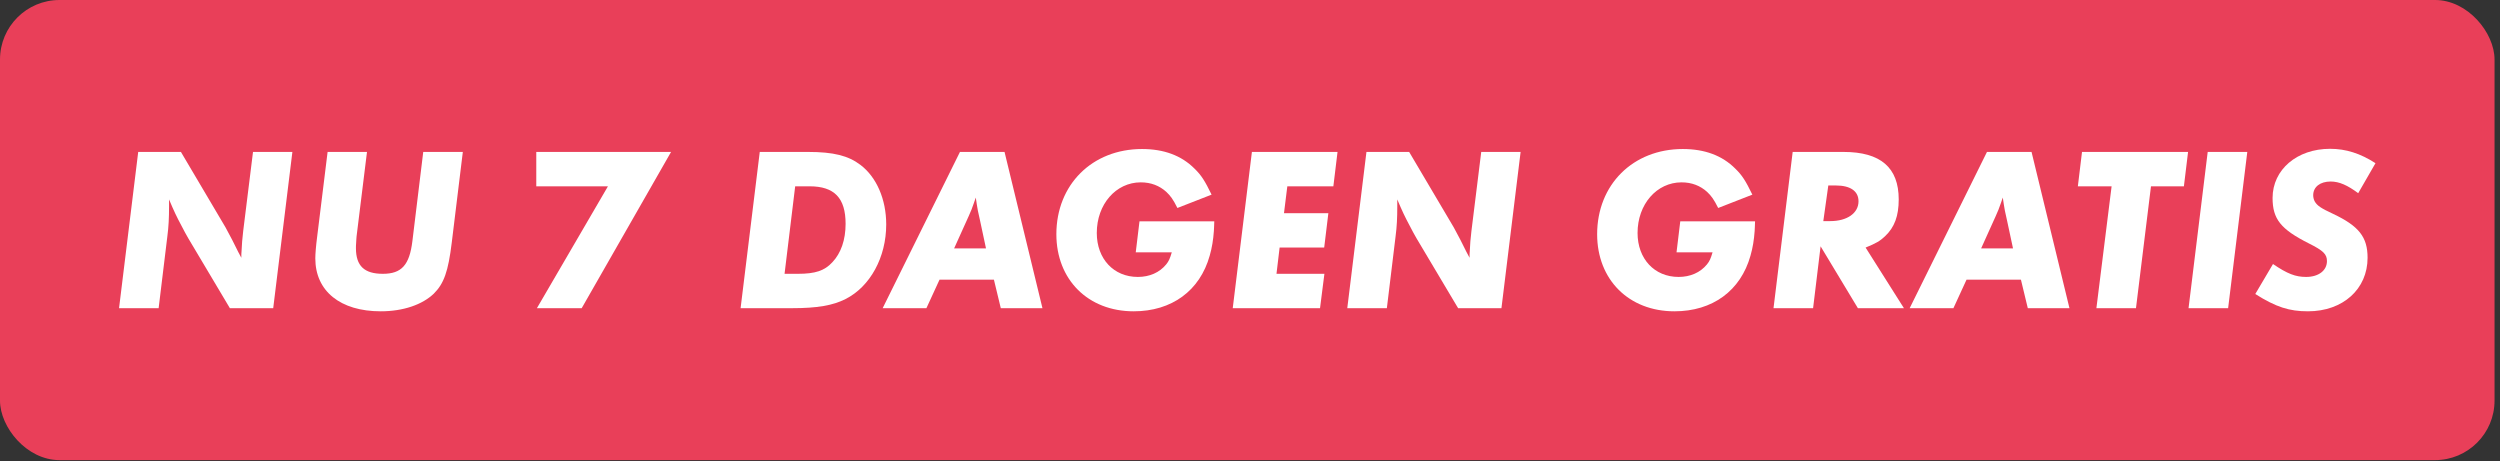
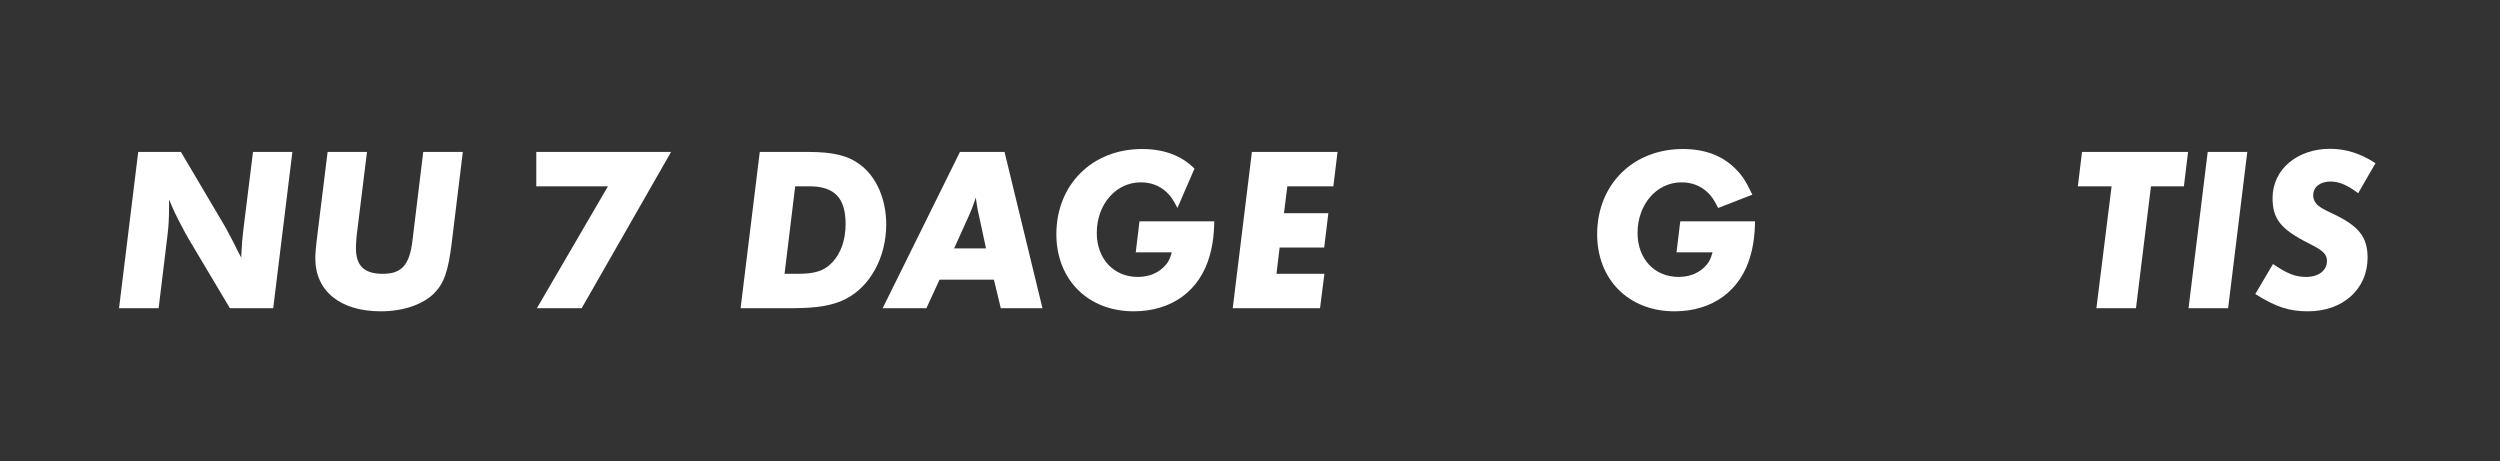
<svg xmlns="http://www.w3.org/2000/svg" width="168" height="31" viewBox="0 0 168 31" fill="none">
  <rect x="0" y="0" width="168" height="31" fill="#333333" stroke="none" />
-   <rect width="167.633" height="30.92" rx="4" fill="#E93F59" />
  <path d="M19.648 10.21L18.36 20.71H15.448L12.648 16.006C12.522 15.782 12.368 15.516 12.2 15.18C11.85 14.522 11.71 14.228 11.36 13.402V13.878C11.36 14.648 11.332 15.222 11.248 15.866L10.66 20.71H8L9.288 10.21H12.158L15.154 15.278L15.602 16.118L16.008 16.93L16.218 17.322C16.218 17.126 16.218 16.986 16.232 16.888C16.246 16.482 16.288 15.964 16.344 15.516L17.002 10.21H19.648Z" fill="white" />
  <path d="M31.102 10.21L30.36 16.286C30.122 18.26 29.828 19.058 29.155 19.73C28.386 20.472 27.098 20.92 25.585 20.92C22.869 20.92 21.189 19.562 21.189 17.364C21.189 17.07 21.232 16.524 21.316 15.88L22.015 10.21H24.662L23.962 15.88C23.948 15.978 23.948 16.118 23.933 16.314C23.919 16.482 23.919 16.58 23.919 16.678C23.919 17.868 24.48 18.4 25.726 18.4C26.985 18.4 27.517 17.812 27.713 16.202L28.442 10.21H31.102Z" fill="white" />
  <path d="M45.096 10.21L39.09 20.71H36.08L40.854 12.52H36.038V10.21H45.096Z" fill="white" />
  <path d="M51.056 10.21H54.304C56.012 10.21 57.006 10.462 57.818 11.078C58.91 11.904 59.554 13.402 59.554 15.082C59.554 17.294 58.476 19.254 56.824 20.094C55.97 20.528 54.92 20.71 53.226 20.71H49.768L51.056 10.21ZM52.722 18.4H53.618C54.794 18.4 55.41 18.19 55.928 17.63C56.516 17.014 56.824 16.118 56.824 15.04C56.824 13.304 56.068 12.52 54.402 12.52H53.436L52.722 18.4Z" fill="white" />
  <path d="M70.053 20.71H67.253L66.791 18.792H63.137L62.255 20.71H59.315L64.509 10.21H67.505L70.053 20.71ZM66.259 16.692L65.867 14.858C65.783 14.466 65.727 14.242 65.713 14.158C65.657 13.836 65.629 13.682 65.573 13.276C65.517 13.43 65.475 13.556 65.447 13.64C65.349 13.934 65.223 14.256 65.097 14.522L64.117 16.692H66.259Z" fill="white" />
-   <path d="M76.574 14.872H81.6C81.586 15.166 81.586 15.39 81.572 15.53C81.53 16.118 81.446 16.65 81.292 17.182C80.634 19.534 78.744 20.92 76.182 20.92C73.116 20.92 70.988 18.792 70.988 15.74C70.988 12.408 73.396 10.014 76.742 10.014C78.212 10.014 79.388 10.448 80.27 11.33C80.732 11.778 80.97 12.156 81.418 13.08L79.122 13.976C78.828 13.388 78.66 13.164 78.38 12.898C77.918 12.478 77.344 12.254 76.658 12.254C74.992 12.254 73.704 13.724 73.704 15.656C73.704 17.392 74.838 18.61 76.462 18.61C77.246 18.61 77.918 18.316 78.366 17.77C78.548 17.546 78.618 17.378 78.744 16.958H76.322L76.574 14.872Z" fill="white" />
+   <path d="M76.574 14.872H81.6C81.586 15.166 81.586 15.39 81.572 15.53C81.53 16.118 81.446 16.65 81.292 17.182C80.634 19.534 78.744 20.92 76.182 20.92C73.116 20.92 70.988 18.792 70.988 15.74C70.988 12.408 73.396 10.014 76.742 10.014C78.212 10.014 79.388 10.448 80.27 11.33L79.122 13.976C78.828 13.388 78.66 13.164 78.38 12.898C77.918 12.478 77.344 12.254 76.658 12.254C74.992 12.254 73.704 13.724 73.704 15.656C73.704 17.392 74.838 18.61 76.462 18.61C77.246 18.61 77.918 18.316 78.366 17.77C78.548 17.546 78.618 17.378 78.744 16.958H76.322L76.574 14.872Z" fill="white" />
  <path d="M89.882 10.21L89.602 12.52H86.508L86.284 14.326H89.266L88.986 16.636H85.99L85.78 18.4H89L88.706 20.71H82.84L84.128 10.21H89.882Z" fill="white" />
-   <path d="M102.185 10.21L100.897 20.71H97.985L95.185 16.006C95.059 15.782 94.905 15.516 94.737 15.18C94.387 14.522 94.247 14.228 93.897 13.402V13.878C93.897 14.648 93.869 15.222 93.785 15.866L93.197 20.71H90.537L91.825 10.21H94.695L97.691 15.278L98.139 16.118L98.545 16.93L98.755 17.322C98.755 17.126 98.755 16.986 98.769 16.888C98.783 16.482 98.825 15.964 98.881 15.516L99.539 10.21H102.185Z" fill="white" />
  <path d="M112.914 14.872H117.94C117.926 15.166 117.926 15.39 117.912 15.53C117.87 16.118 117.786 16.65 117.632 17.182C116.974 19.534 115.084 20.92 112.522 20.92C109.456 20.92 107.328 18.792 107.328 15.74C107.328 12.408 109.736 10.014 113.082 10.014C114.552 10.014 115.728 10.448 116.61 11.33C117.072 11.778 117.31 12.156 117.758 13.08L115.462 13.976C115.168 13.388 115 13.164 114.72 12.898C114.258 12.478 113.684 12.254 112.998 12.254C111.332 12.254 110.044 13.724 110.044 15.656C110.044 17.392 111.178 18.61 112.802 18.61C113.586 18.61 114.258 18.316 114.706 17.77C114.888 17.546 114.958 17.378 115.084 16.958H112.662L112.914 14.872Z" fill="white" />
-   <path d="M127.944 20.71H124.85L122.344 16.552L121.84 20.71H119.18L120.468 10.21H123.884C126.376 10.21 127.594 11.26 127.594 13.402C127.594 14.508 127.314 15.278 126.67 15.88C126.334 16.202 126.054 16.356 125.368 16.636L127.944 20.71ZM122.526 14.858H123.002C124.122 14.858 124.892 14.326 124.892 13.528C124.892 12.842 124.346 12.464 123.366 12.464H122.862L122.526 14.858Z" fill="white" />
-   <path d="M139.068 20.71H136.268L135.806 18.792H132.152L131.27 20.71H128.33L133.524 10.21H136.52L139.068 20.71ZM135.274 16.692L134.882 14.858C134.798 14.466 134.742 14.242 134.728 14.158C134.672 13.836 134.644 13.682 134.588 13.276C134.532 13.43 134.49 13.556 134.462 13.64C134.364 13.934 134.238 14.256 134.112 14.522L133.132 16.692H135.274Z" fill="white" />
  <path d="M147.038 10.21L146.758 12.52H144.546L143.538 20.71H140.878L141.9 12.52H139.632L139.911 10.21H147.038Z" fill="white" />
  <path d="M151.018 10.21L149.73 20.71H147.07L148.358 10.21H151.018Z" fill="white" />
  <path d="M159.633 10.966L158.471 12.982C157.757 12.45 157.197 12.198 156.623 12.198C155.909 12.198 155.447 12.562 155.447 13.122C155.447 13.276 155.489 13.416 155.545 13.528C155.713 13.822 155.965 13.99 156.777 14.368C158.527 15.194 159.101 15.936 159.101 17.322C159.101 19.422 157.449 20.92 155.097 20.92C153.837 20.92 152.955 20.64 151.555 19.758L152.745 17.742C153.711 18.4 154.257 18.61 154.971 18.61C155.811 18.61 156.371 18.176 156.371 17.546C156.371 17.084 156.133 16.846 155.153 16.356C153.263 15.404 152.717 14.718 152.717 13.304C152.717 11.4 154.355 10 156.581 10C157.645 10 158.611 10.308 159.633 10.966Z" fill="white" />
</svg>